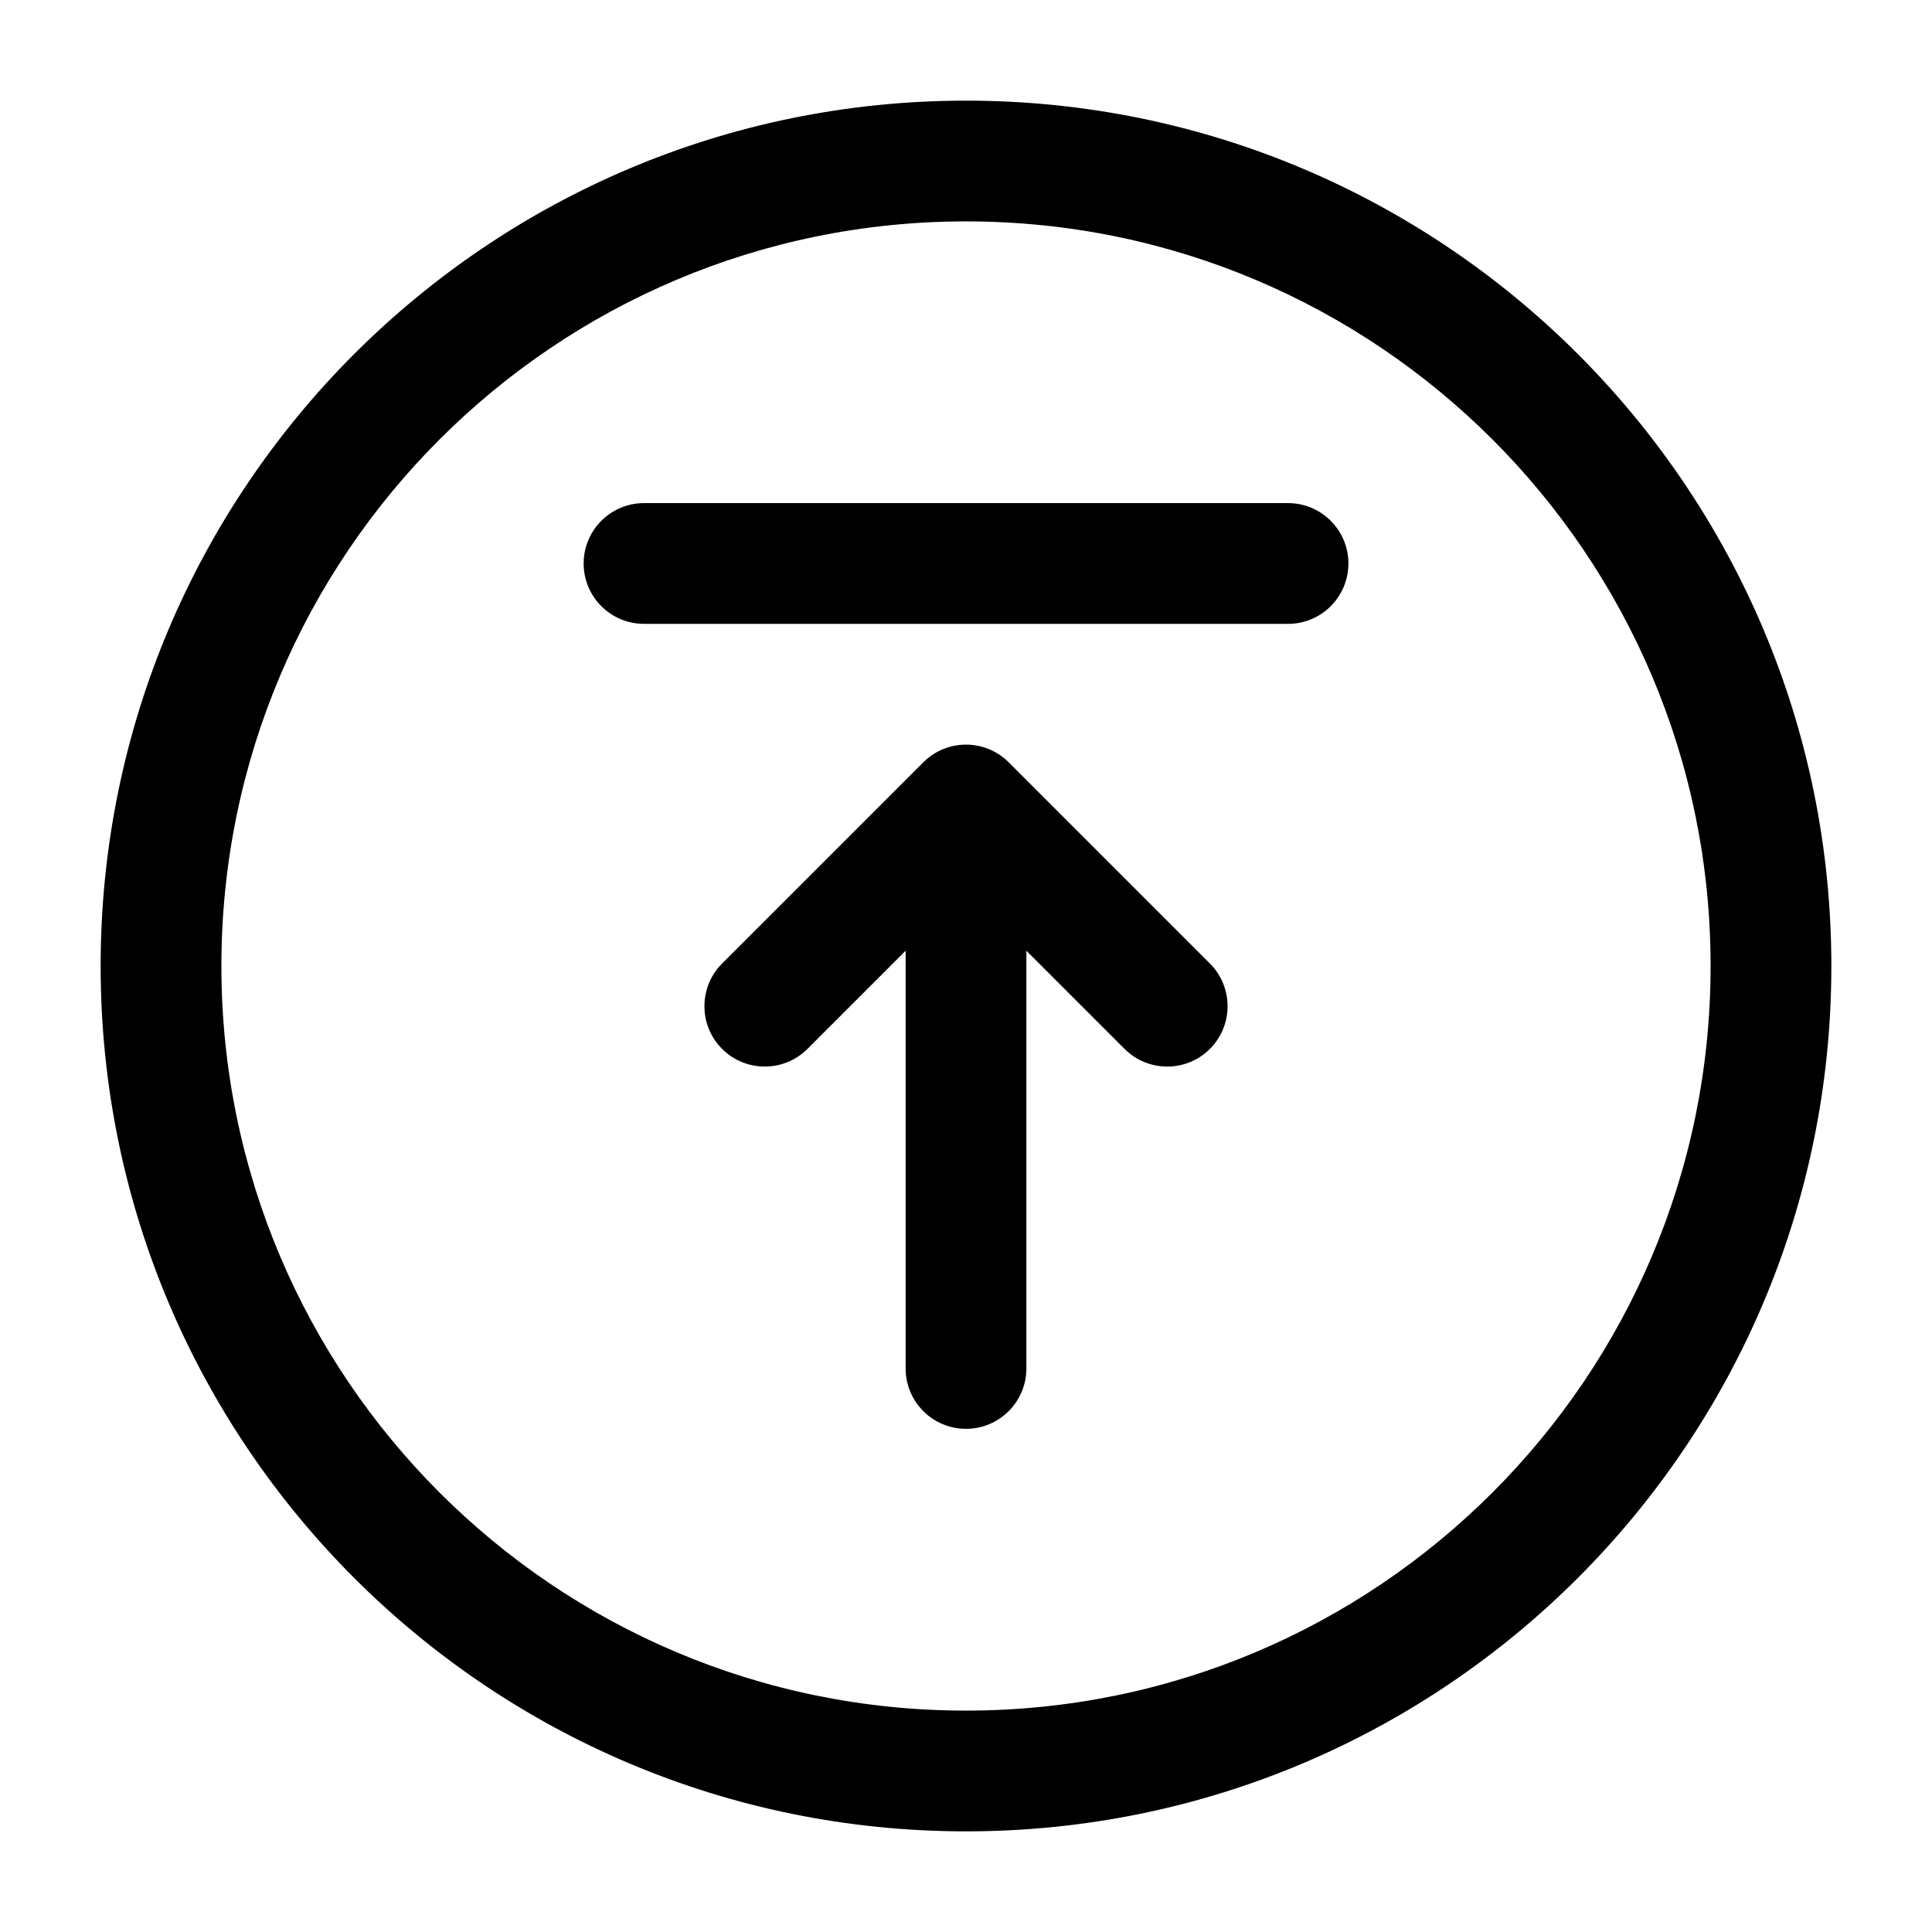
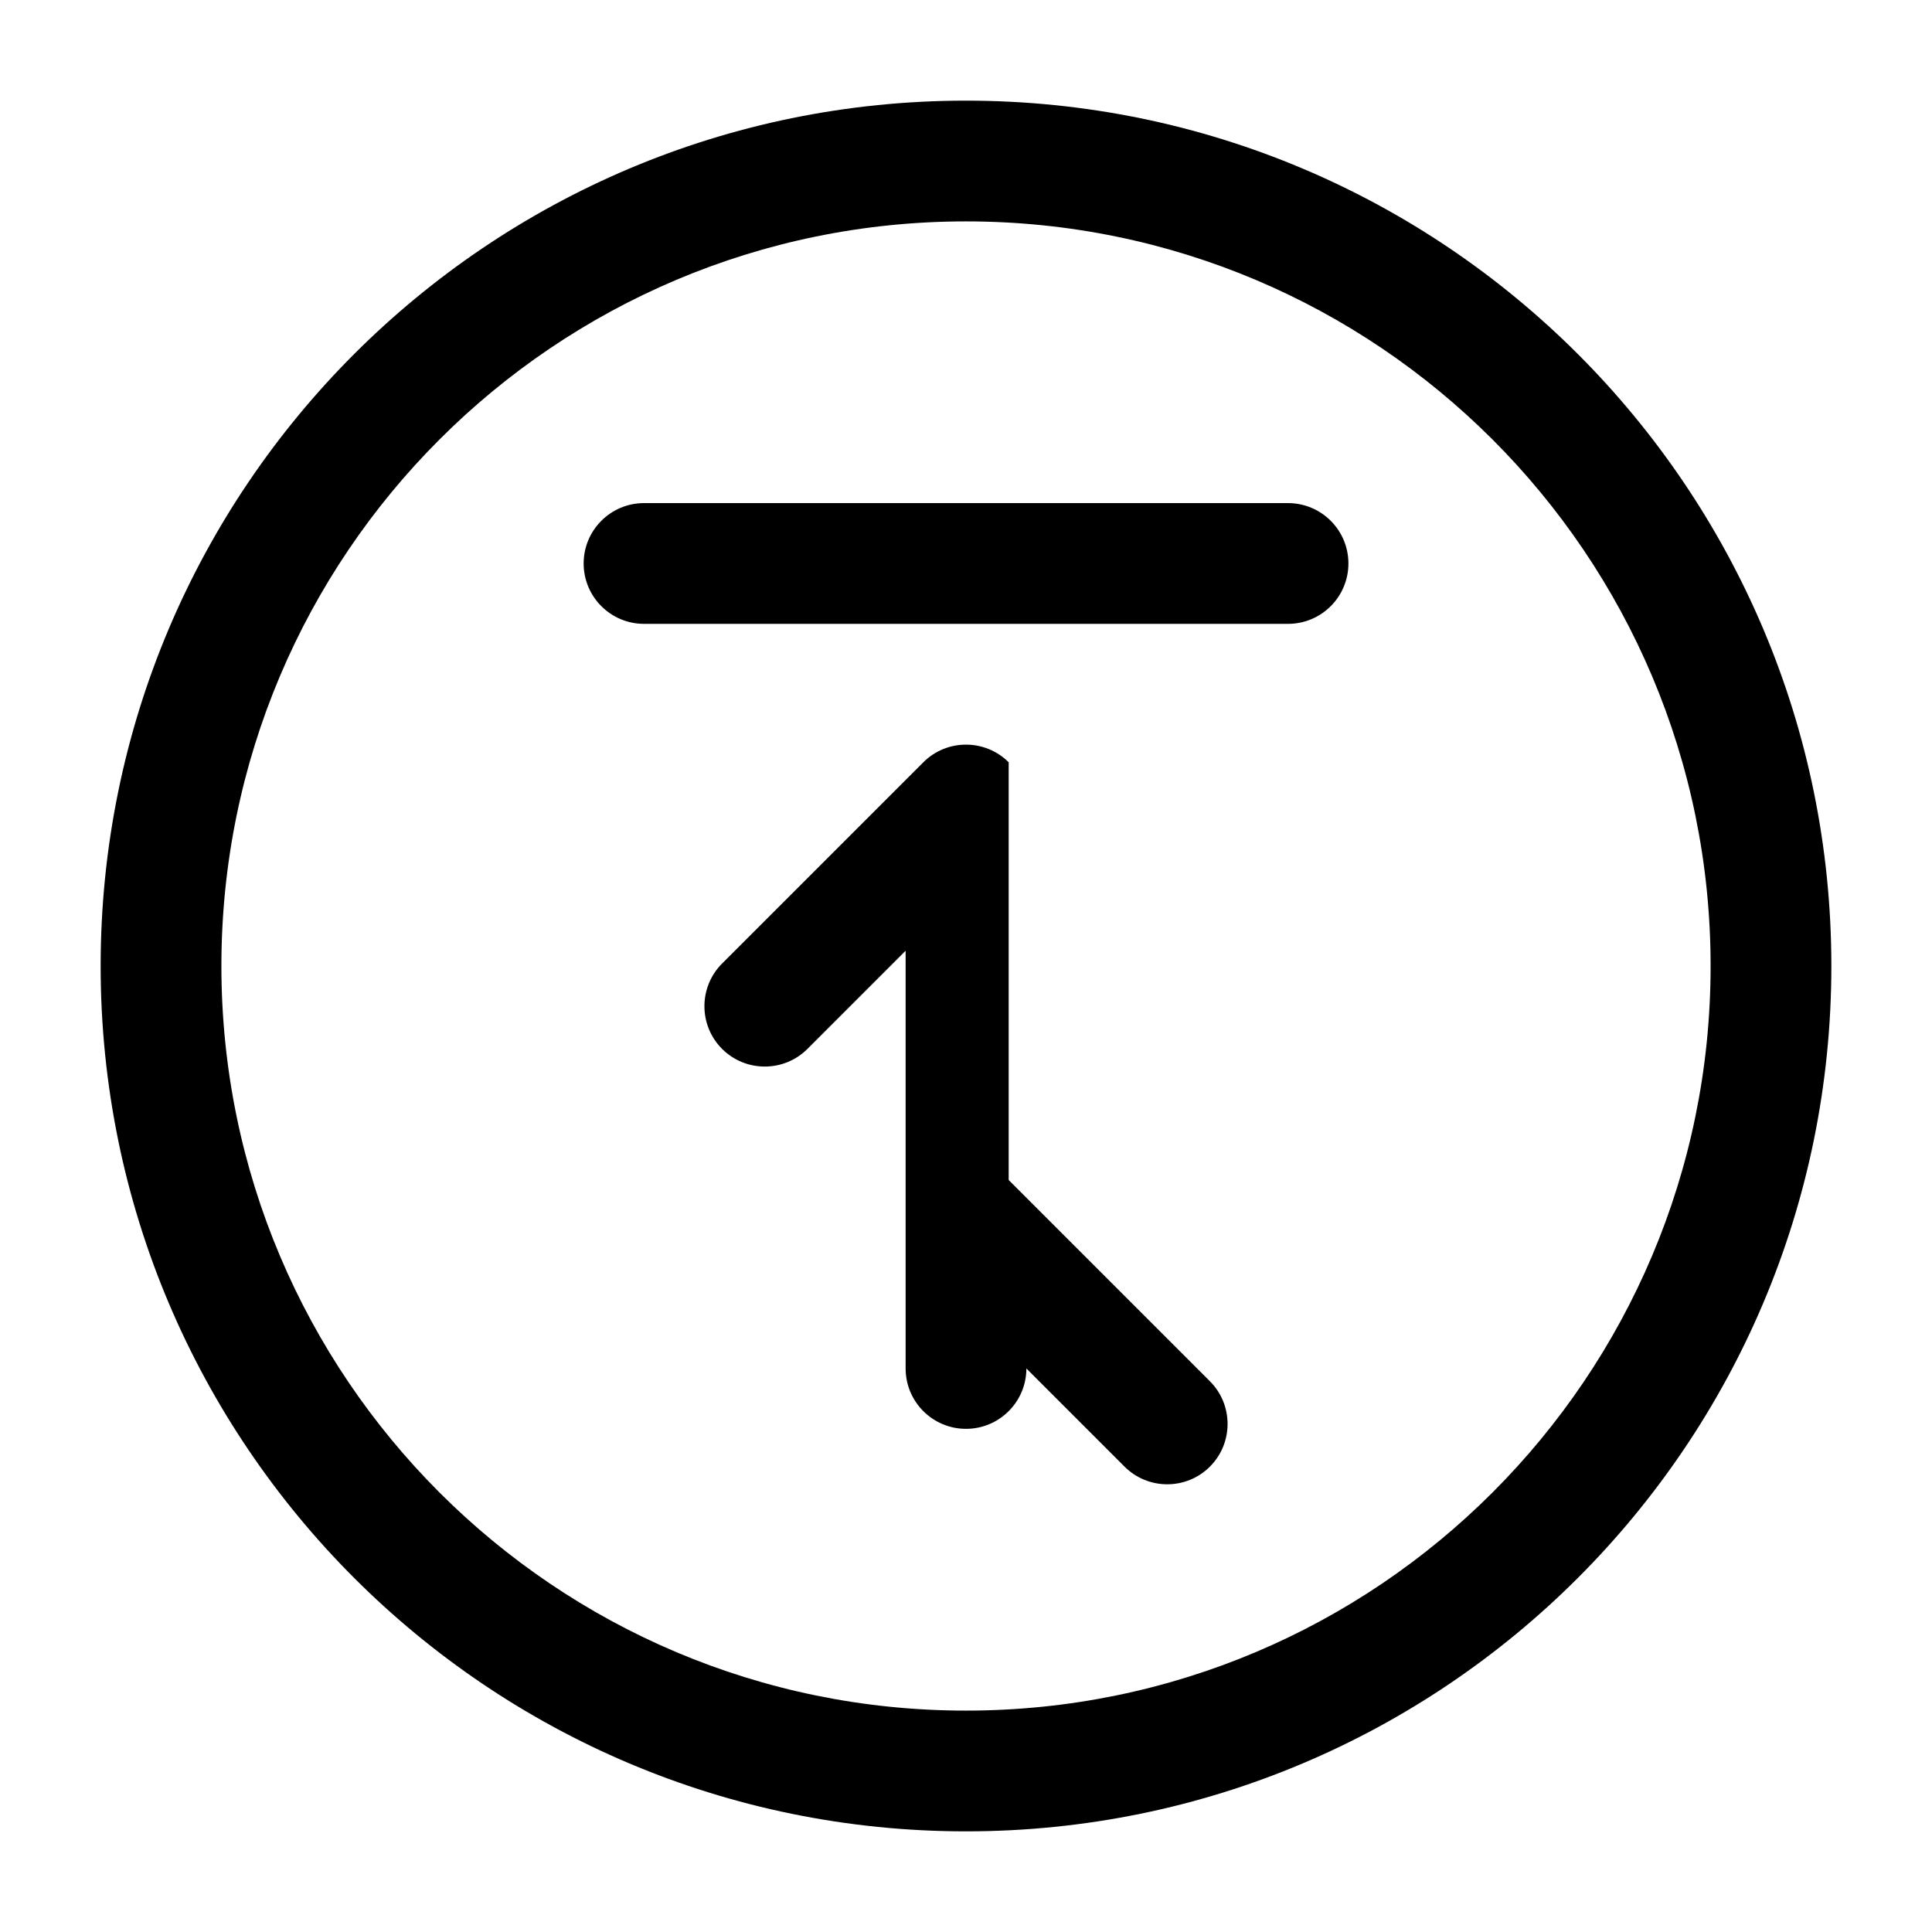
<svg xmlns="http://www.w3.org/2000/svg" version="1.1" width="32" height="32" viewBox="0 0 32 32">
-   <path fill="currentColor" d="M3.667 16c0-6.811 5.522-12.333 12.333-12.333s12.333 5.522 12.333 12.333c0 6.811-5.522 12.333-12.333 12.333s-12.333-5.522-12.333-12.333zM16 1.667c-7.916 0-14.333 6.417-14.333 14.333s6.417 14.333 14.333 14.333c7.916 0 14.333-6.417 14.333-14.333s-6.417-14.333-14.333-14.333zM10.667 8.333c-0.552 0-1 0.448-1 1s0.448 1 1 1h10.667c0.552 0 1-0.448 1-1s-0.448-1-1-1h-10.667zM16.707 12.626c-0.39-0.39-1.024-0.39-1.414 0l-3.333 3.333c-0.39 0.391-0.39 1.024 0 1.414s1.024 0.39 1.414 0l1.626-1.626v6.919c0 0.552 0.448 1 1 1s1-0.448 1-1v-6.919l1.626 1.626c0.39 0.39 1.024 0.39 1.414 0s0.39-1.024 0-1.414l-3.333-3.333z" />
+   <path fill="currentColor" d="M3.667 16c0-6.811 5.522-12.333 12.333-12.333s12.333 5.522 12.333 12.333c0 6.811-5.522 12.333-12.333 12.333s-12.333-5.522-12.333-12.333zM16 1.667c-7.916 0-14.333 6.417-14.333 14.333s6.417 14.333 14.333 14.333c7.916 0 14.333-6.417 14.333-14.333s-6.417-14.333-14.333-14.333zM10.667 8.333c-0.552 0-1 0.448-1 1s0.448 1 1 1h10.667c0.552 0 1-0.448 1-1s-0.448-1-1-1h-10.667zM16.707 12.626c-0.39-0.39-1.024-0.39-1.414 0l-3.333 3.333c-0.39 0.391-0.39 1.024 0 1.414s1.024 0.39 1.414 0l1.626-1.626v6.919c0 0.552 0.448 1 1 1s1-0.448 1-1l1.626 1.626c0.39 0.39 1.024 0.39 1.414 0s0.39-1.024 0-1.414l-3.333-3.333z" />
</svg>